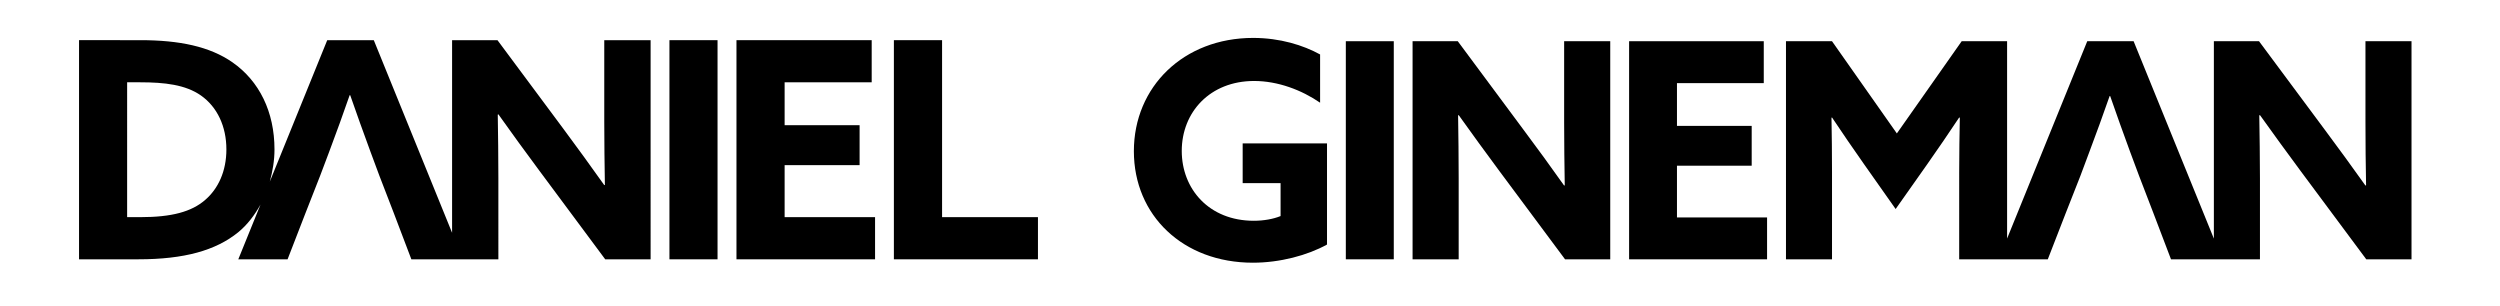
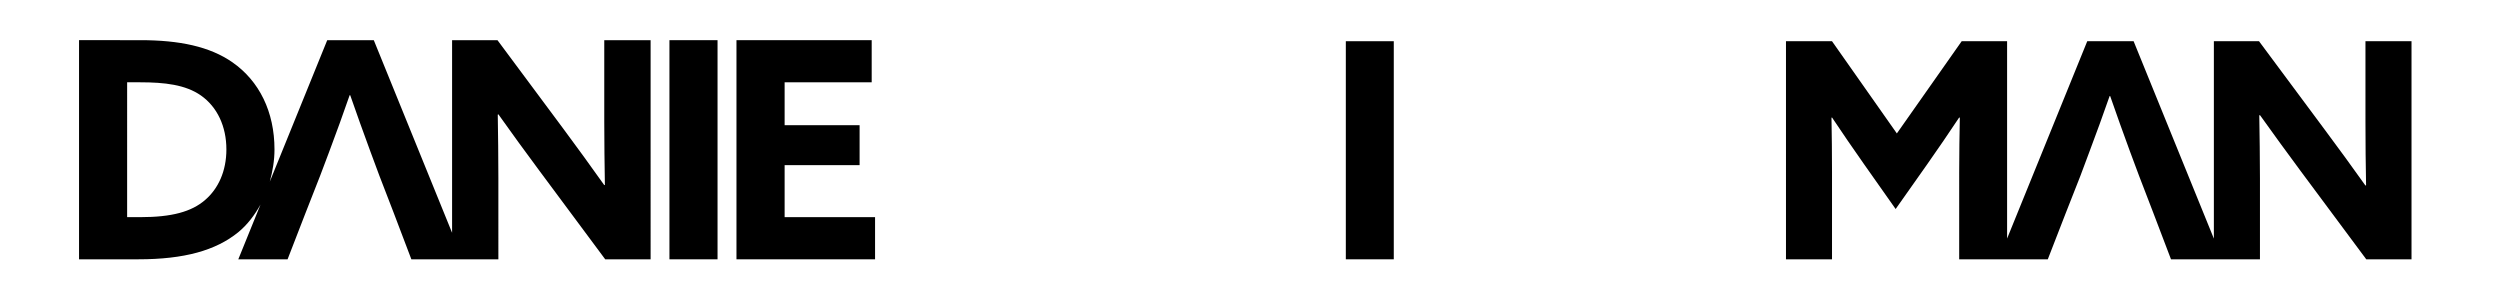
<svg xmlns="http://www.w3.org/2000/svg" version="1.1" id="Layer_1" x="0px" y="0px" width="595.28px" height="72.794px" viewBox="0 0 595.28 72.794" enable-background="new 0 0 595.28 72.794" xml:space="preserve">
  <path d="M143.883,9.565v19.395c0,5.031,0.07,10.09,0.148,15.059l-0.148,0.062c-3.23-4.539-6.41-8.941-9.789-13.48L118.453,9.565  h-10.805v45.863L89.004,9.565H77.918L64.238,43.26c0.656-2.418,1.121-4.949,1.121-7.672c0-8.941-3.605-16.293-10.02-20.758  c-5.398-3.754-12.609-5.266-21.891-5.266H18.82v52.18h14.121c10.938,0,18.434-2.109,23.766-6.426c2.223-1.82,3.93-4.117,5.328-6.617  l-5.293,13.043h11.734l4.254-10.98l3.527-8.992l2.098-5.559c1.656-4.379,3.527-9.566,4.898-13.539h0.137  c1.371,3.973,3.242,9.16,4.762,13.289l2.156,5.809l3.469,8.992l4.172,10.98h9.699h2.555h8.465V42.358  c0-5.043-0.066-10.102-0.145-15.062l0.145-0.078c3.234,4.543,6.422,8.941,9.793,13.469l15.648,21.059h10.809V9.565H143.883z   M48.859,47.6c-3.242,2.836-8.008,4.105-15.41,4.105h-3.176V19.596h3.105c5.816,0,10.797,0.566,14.477,3.148  c3.883,2.734,6.051,7.363,6.051,12.844C53.906,40.764,51.961,44.936,48.859,47.6z" />
  <rect x="159.402" y="9.565" width="11.453" height="52.18" />
  <polygon points="208.363,61.745 175.363,61.745 175.363,9.565 207.559,9.565 207.559,19.596 186.828,19.596 186.828,29.811   204.68,29.811 204.68,39.323 186.828,39.323 186.828,51.706 208.363,51.706 " />
-   <polygon points="247.148,61.745 212.844,61.745 212.844,9.565 224.32,9.565 224.32,51.706 247.148,51.706 " />
-   <path d="M295.895,34.147h20.082v24.082c-4.66,2.578-11.203,4.324-17.645,4.324c-16.66,0-28.344-11.277-28.344-26.551  c0-15.344,11.832-26.973,28.41-26.973c6.375,0,11.91,1.727,15.934,3.938v11.488c-4.387-3.016-10.047-5.172-15.715-5.172  c-10.48,0-17.227,7.402-17.227,16.66c0,9.027,6.465,16.625,17.156,16.625c2.367,0,4.66-0.418,6.375-1.121V43.6h-9.027V34.147z" />
  <rect x="320.457" y="9.815" width="11.418" height="51.93" />
-   <path d="M372.441,9.815h10.977v51.93h-10.762l-15.57-20.934c-3.379-4.539-6.527-8.898-9.758-13.406l-0.137,0.074  c0.074,4.961,0.137,9.973,0.137,14.973v19.293h-10.977V9.815h10.762l15.562,20.957c3.379,4.504,6.543,8.875,9.766,13.418  l0.145-0.082c-0.078-4.953-0.145-9.961-0.145-15.012V9.815z" />
-   <polygon points="399.305,51.776 420.762,51.776 420.762,61.745 387.91,61.745 387.91,9.815 419.973,9.815 419.973,19.795   399.305,19.795 399.305,29.975 417.098,29.975 417.098,39.456 399.305,39.456 " />
  <path d="M574.211,9.815v51.93h-10.773l-15.562-20.934c-3.371-4.539-6.527-8.898-9.754-13.406l-0.16,0.074  c0.074,4.961,0.16,9.973,0.16,14.973v19.293h-8.969h-2.004h-10.207l-4.145-10.883l-3.453-8.977l-2.164-5.805  c-1.496-4.094-3.363-9.242-4.719-13.199h-0.137c-1.383,3.957-3.23,9.105-4.887,13.461l-2.074,5.543l-3.531,8.977l-4.227,10.883  h-9.691h-2.012h-9.395V40.952c0-4.293,0.074-9.18,0.152-12.91l-0.152-0.07c-2.426,3.652-5.02,7.453-7.605,11.125l-7.527,10.672  l-7.523-10.672c-2.594-3.672-5.18-7.473-7.629-11.125l-0.125,0.07c0.074,3.73,0.125,8.617,0.125,12.91v20.793h-10.961V9.815h10.961  l15.441,21.957l15.438-21.957h10.812v46.984L497,9.815h11.039l19.109,47v-47h10.75l15.57,20.957  c3.379,4.504,6.523,8.875,9.777,13.418l0.145-0.082c-0.094-4.953-0.145-9.961-0.145-15.012V9.815H574.211z" />
</svg>